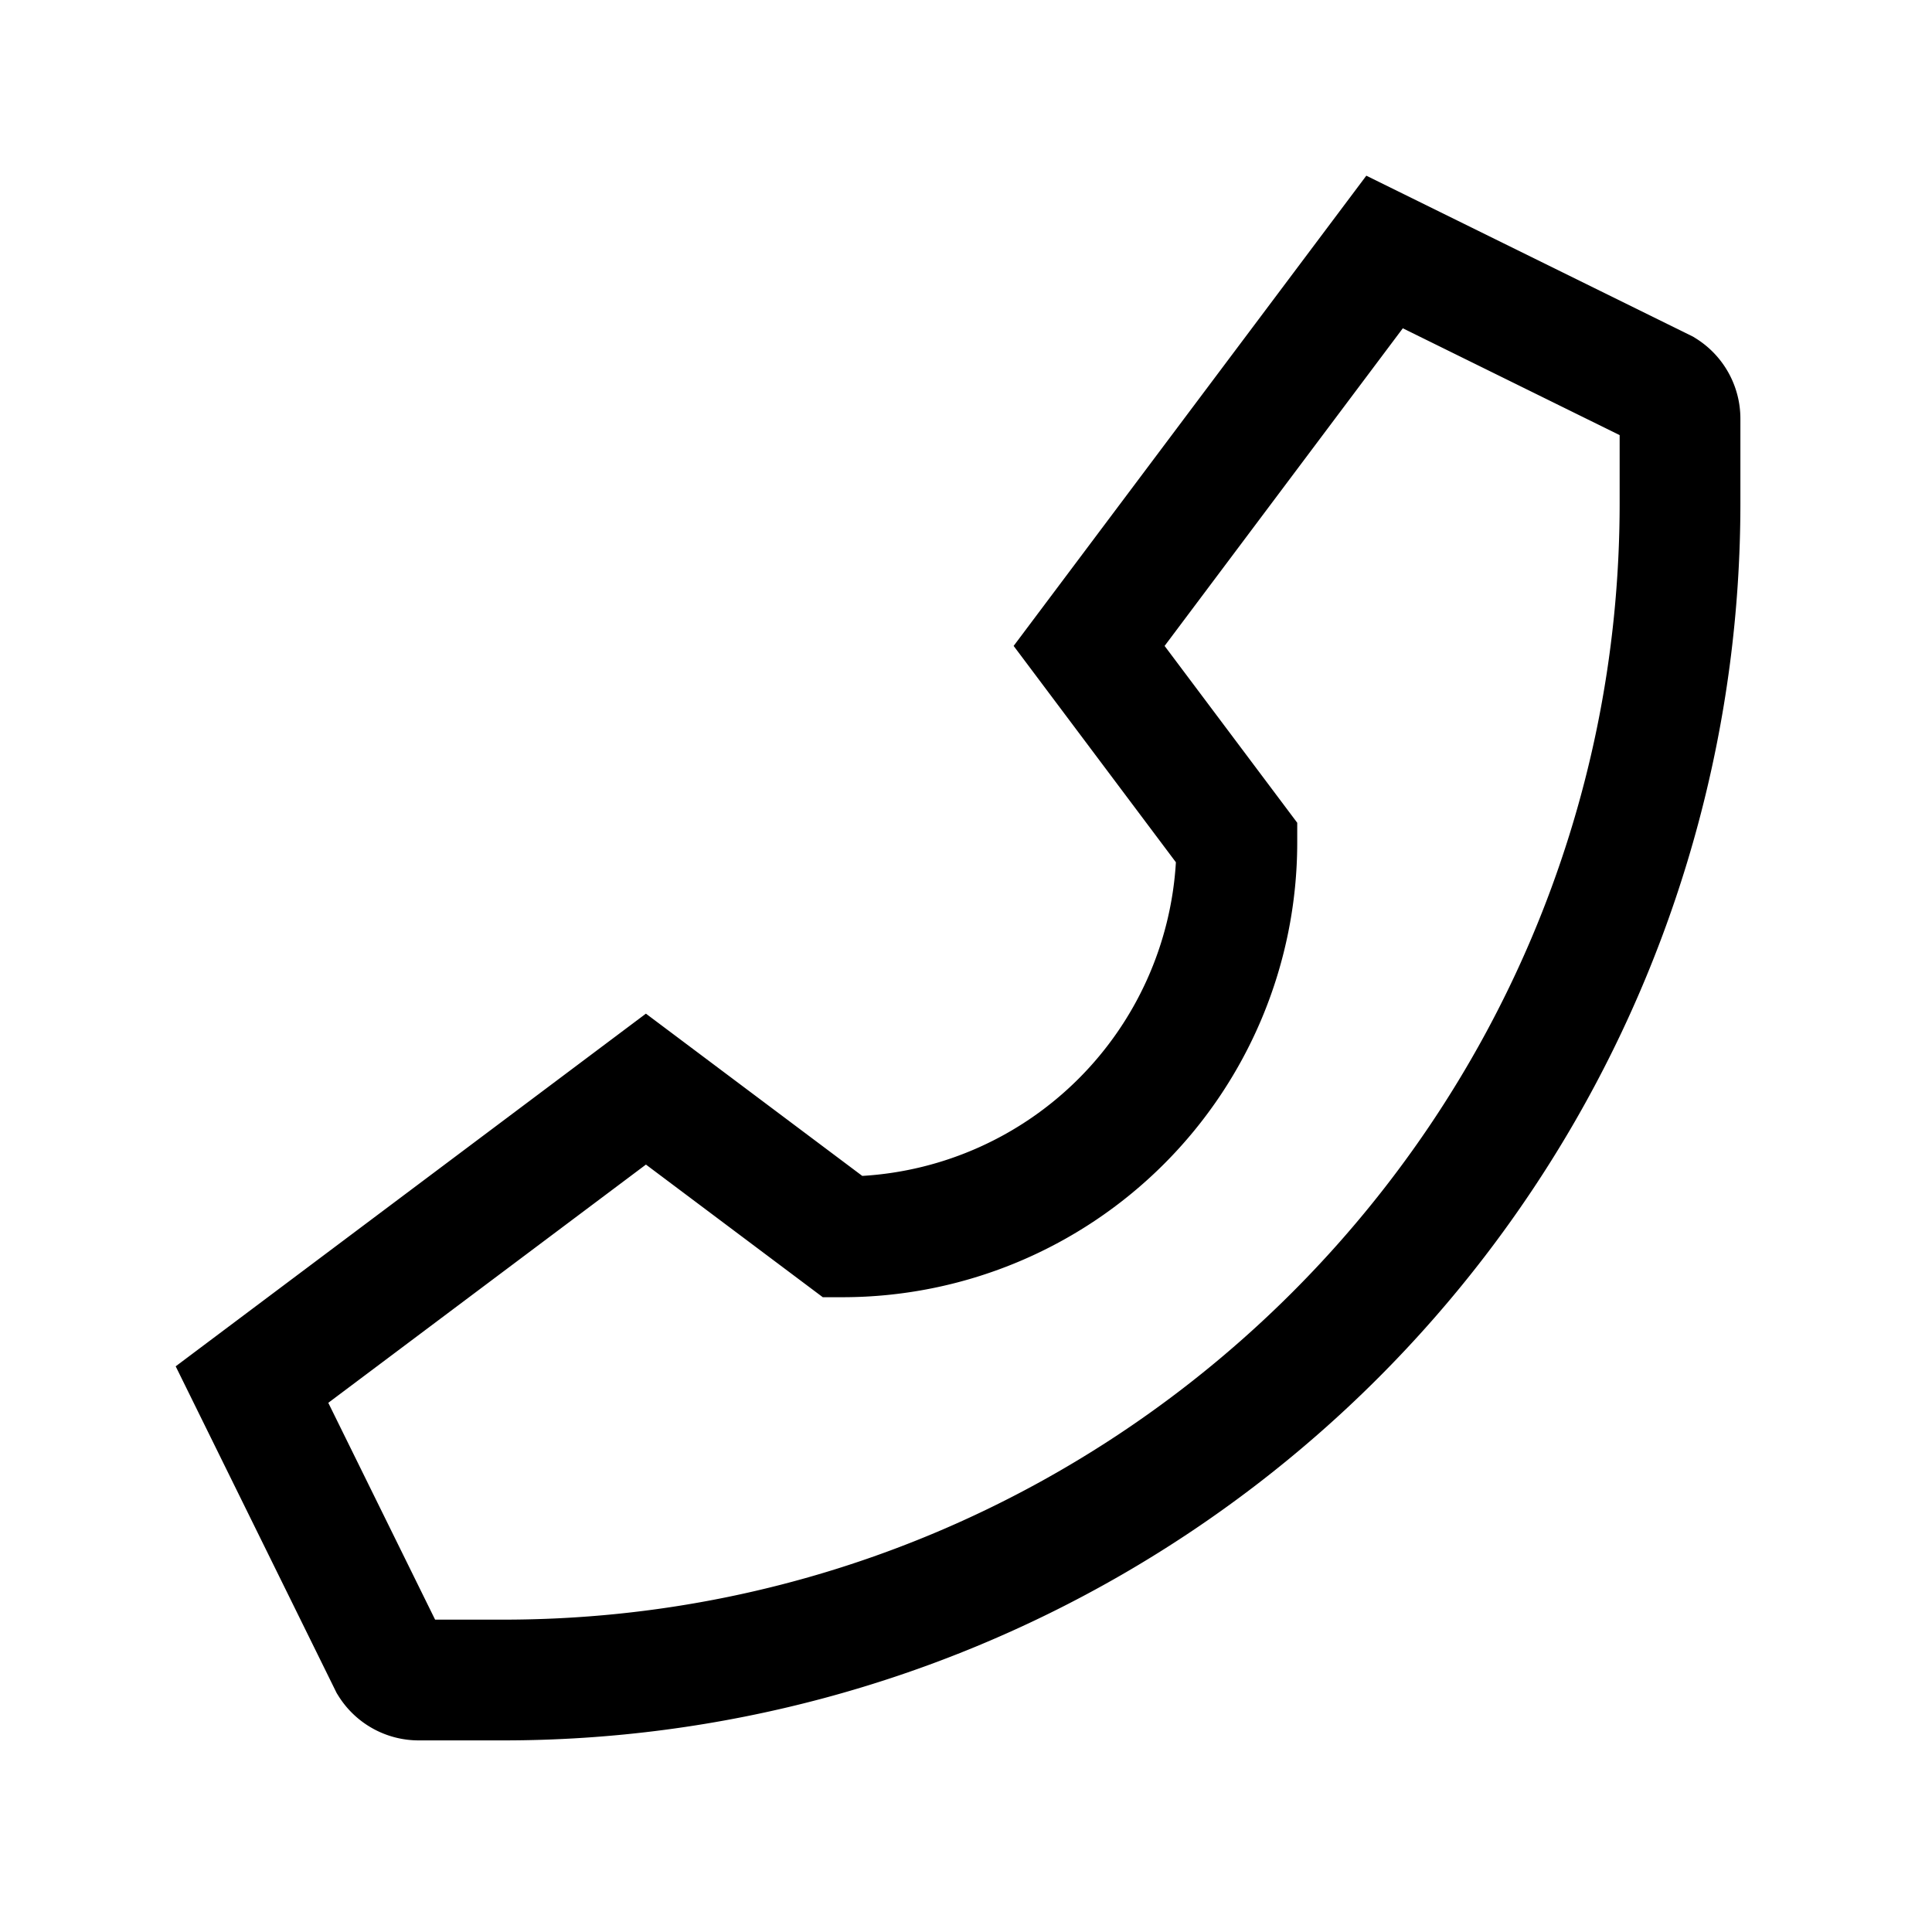
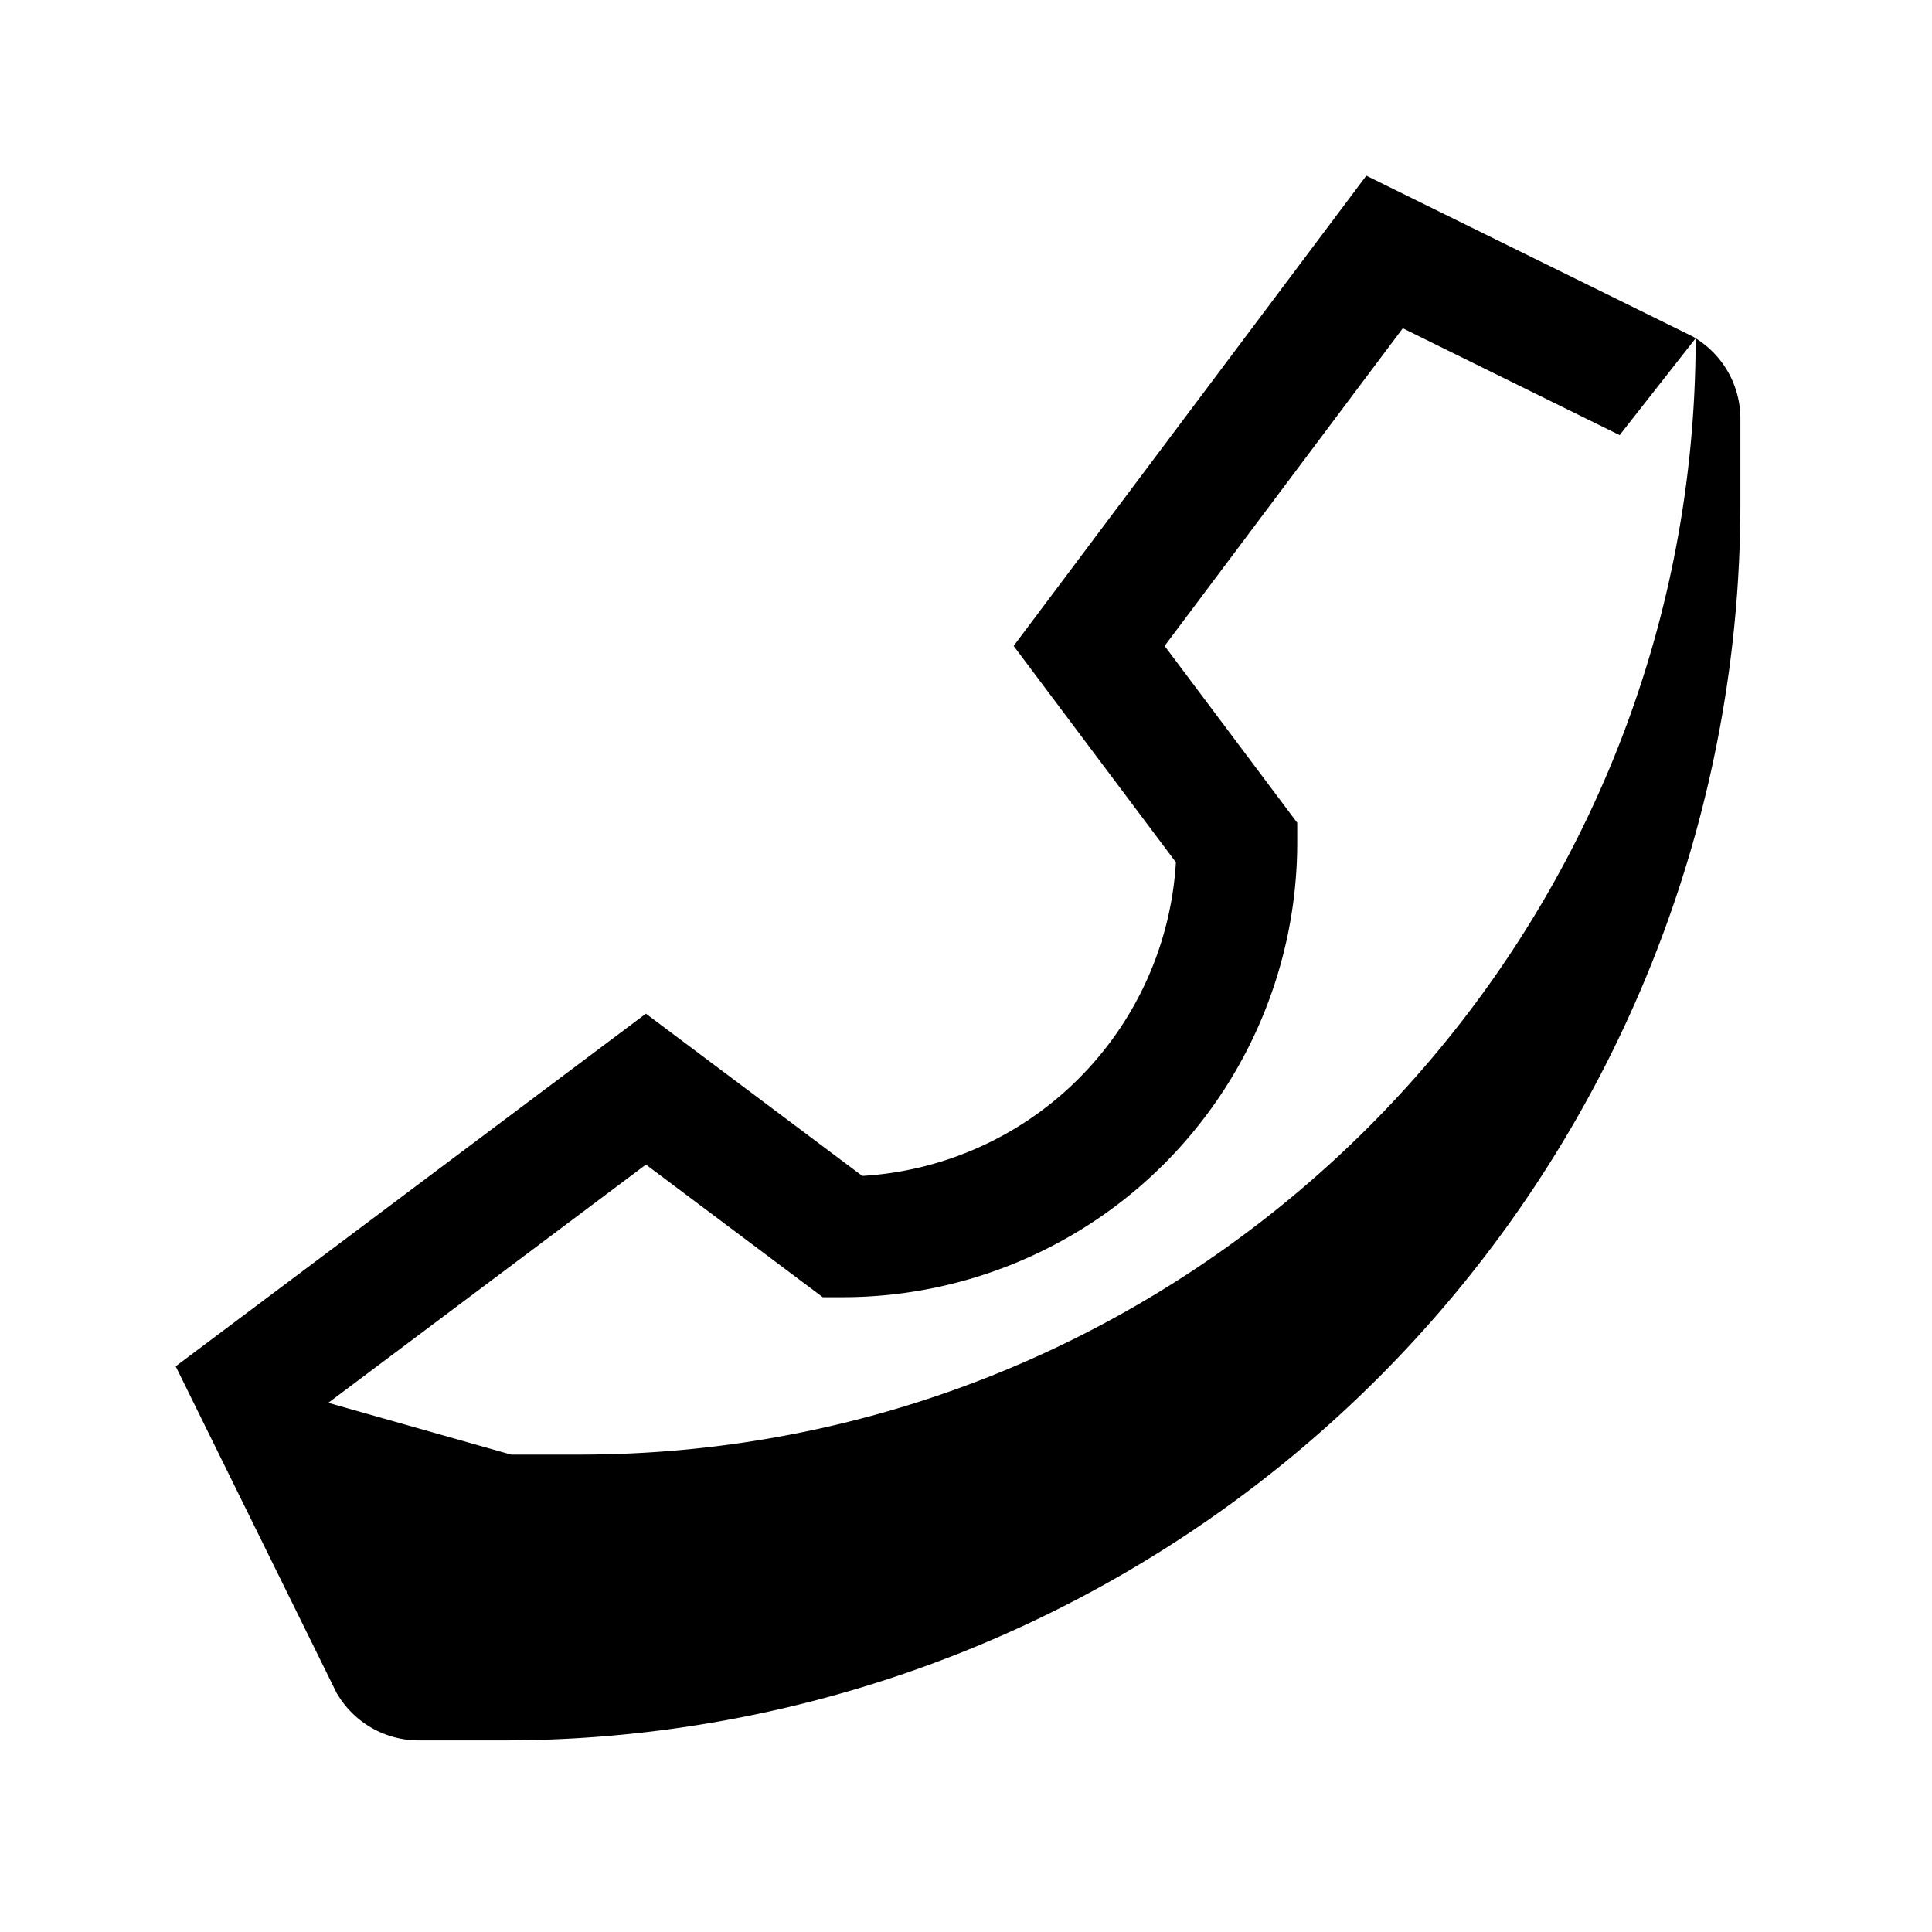
<svg xmlns="http://www.w3.org/2000/svg" viewBox="0 0 512 512">
-   <path fill="currentColor" d="M449.366,89.648l-.685-.428L362.088,46.559,268.625,171.176l43,57.337a88.529,88.529,0,0,1-83.115,83.114l-57.336-43L46.558,362.088l42.306,85.869.356.725.429.684a25.085,25.085,0,0,0,21.393,11.857h22.344A327.836,327.836,0,0,0,461.222,133.386V111.041A25.084,25.084,0,0,0,449.366,89.648Zm-20.144,43.738c0,163.125-132.712,295.837-295.836,295.837h-18.08L87,371.76l84.18-63.135,46.867,35.149h5.333a120.535,120.535,0,0,0,120.4-120.4v-5.333l-35.149-46.866L371.759,87l57.463,28.311Z" class="ci-primary" />
+   <path fill="currentColor" d="M449.366,89.648l-.685-.428L362.088,46.559,268.625,171.176l43,57.337a88.529,88.529,0,0,1-83.115,83.114l-57.336-43L46.558,362.088l42.306,85.869.356.725.429.684a25.085,25.085,0,0,0,21.393,11.857h22.344A327.836,327.836,0,0,0,461.222,133.386V111.041A25.084,25.084,0,0,0,449.366,89.648Zc0,163.125-132.712,295.837-295.836,295.837h-18.08L87,371.76l84.18-63.135,46.867,35.149h5.333a120.535,120.535,0,0,0,120.4-120.4v-5.333l-35.149-46.866L371.759,87l57.463,28.311Z" class="ci-primary" />
</svg>